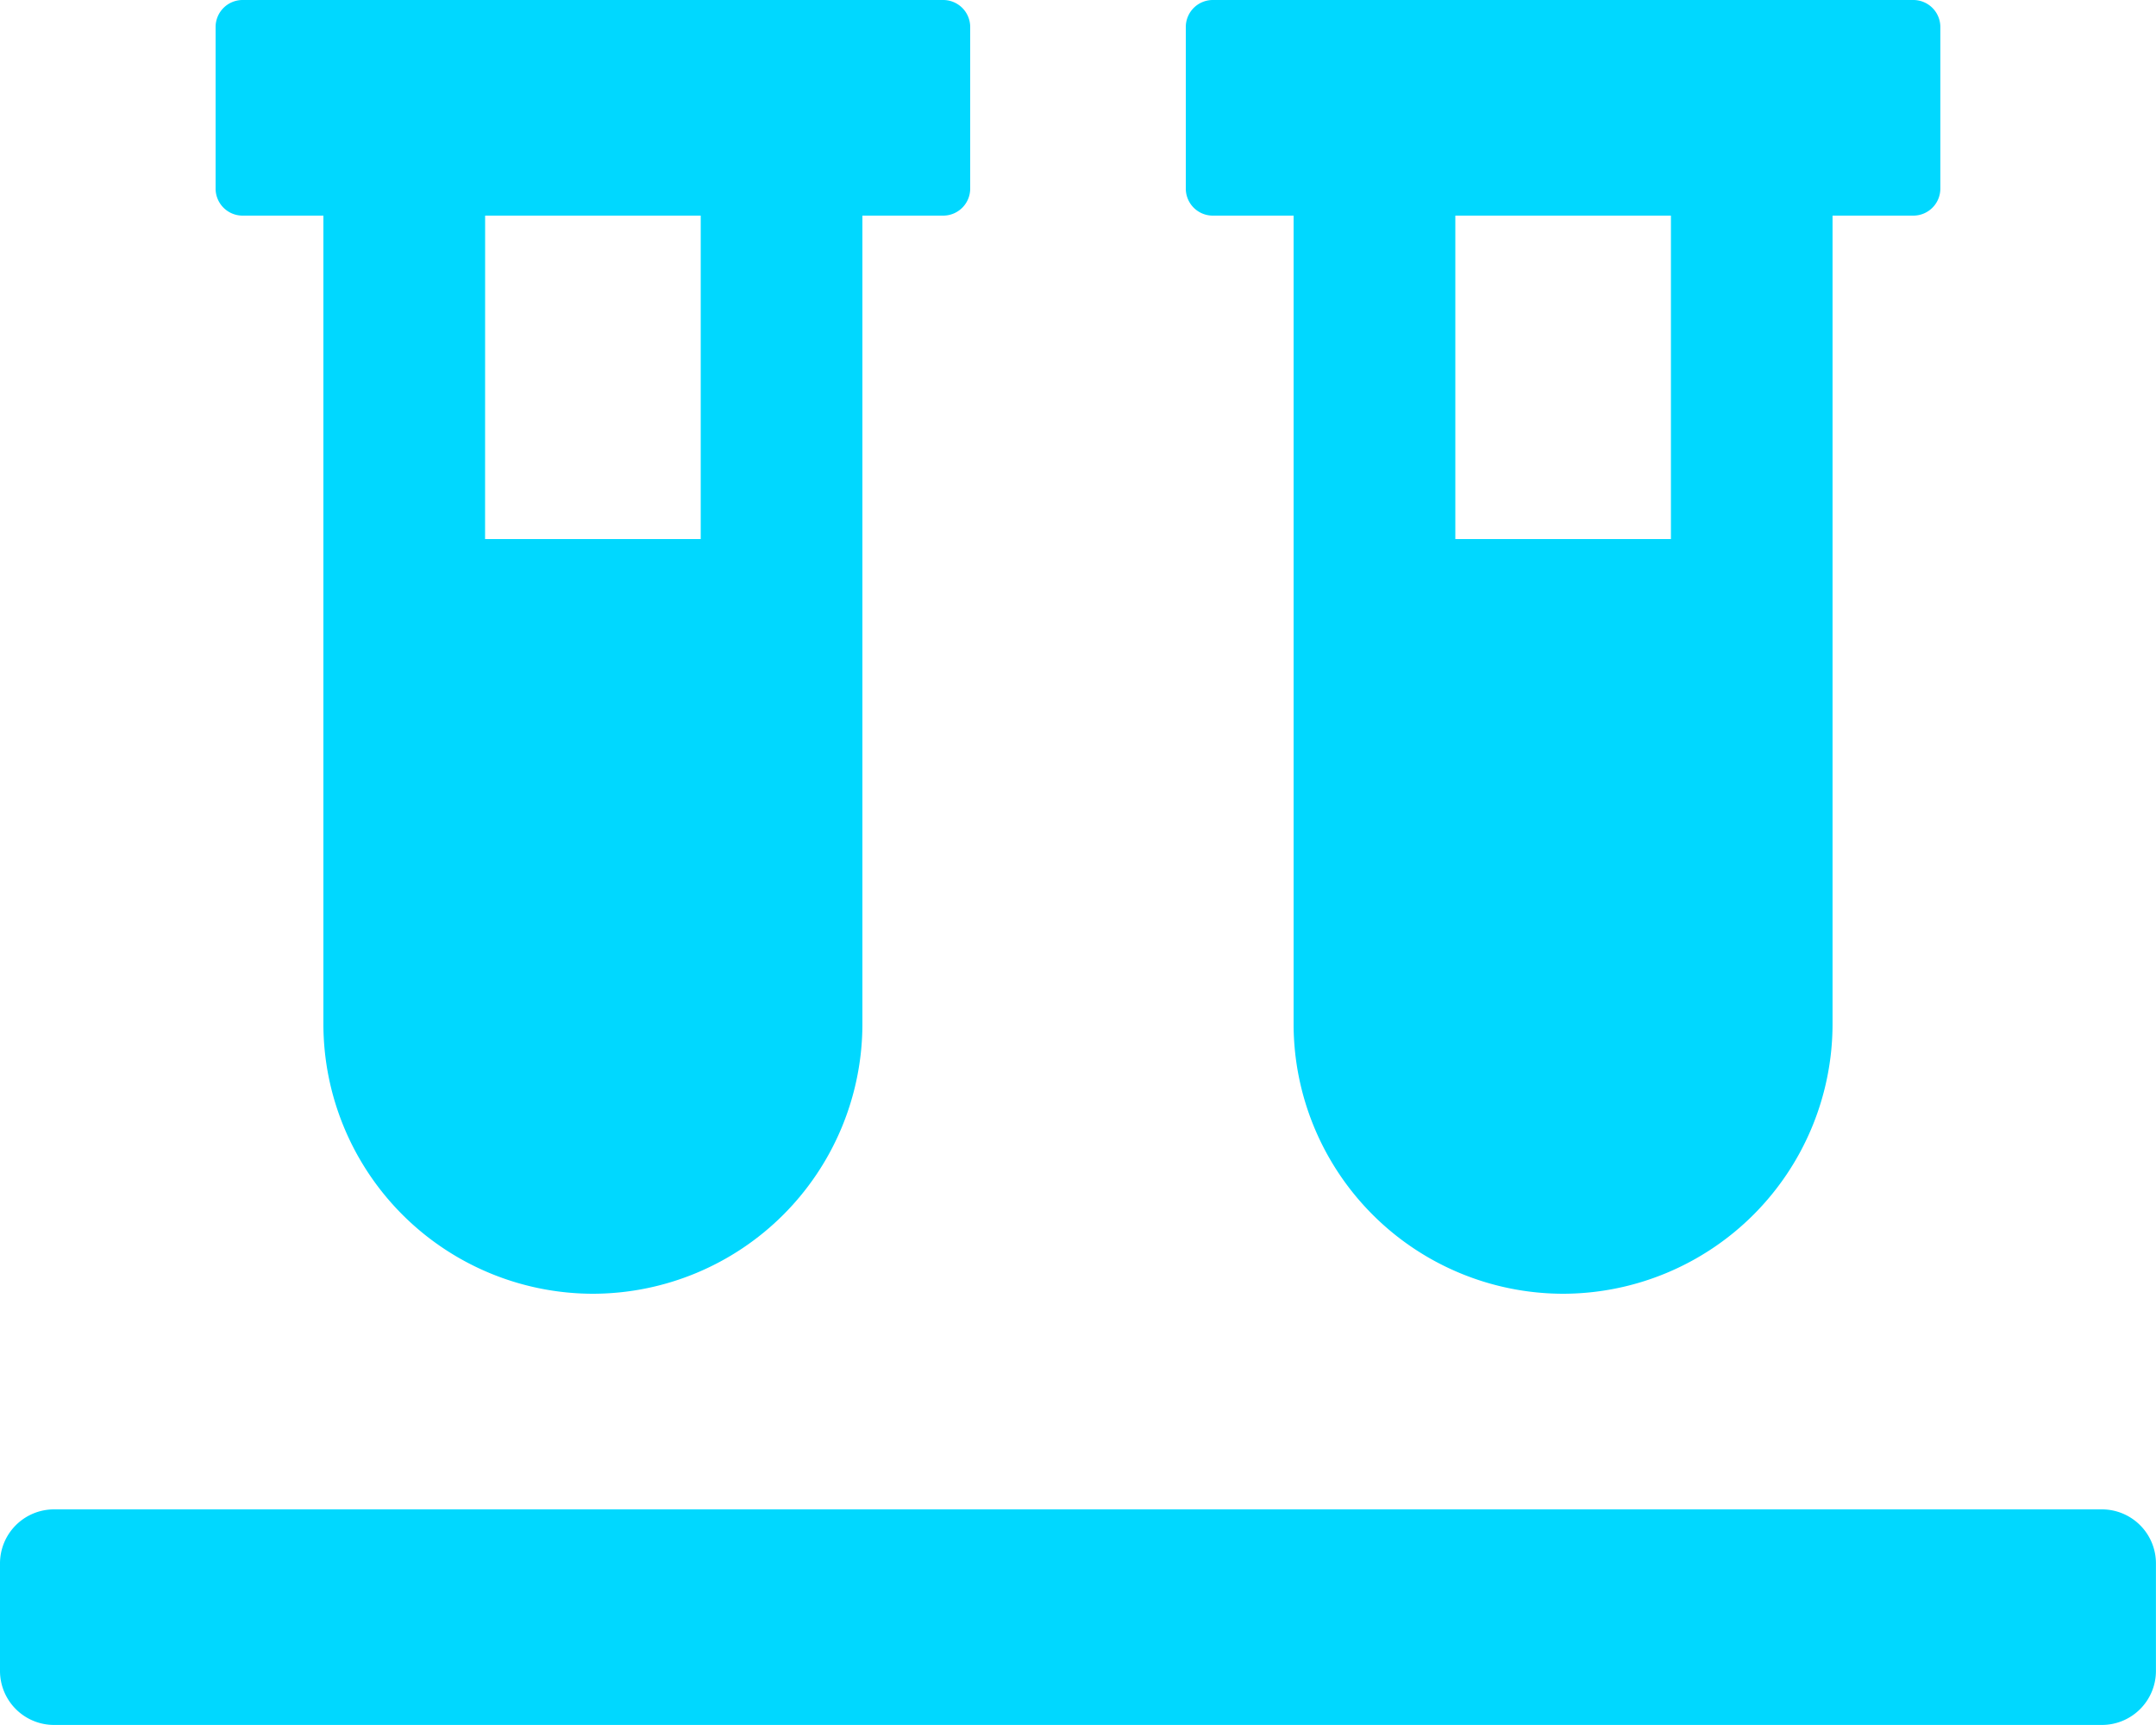
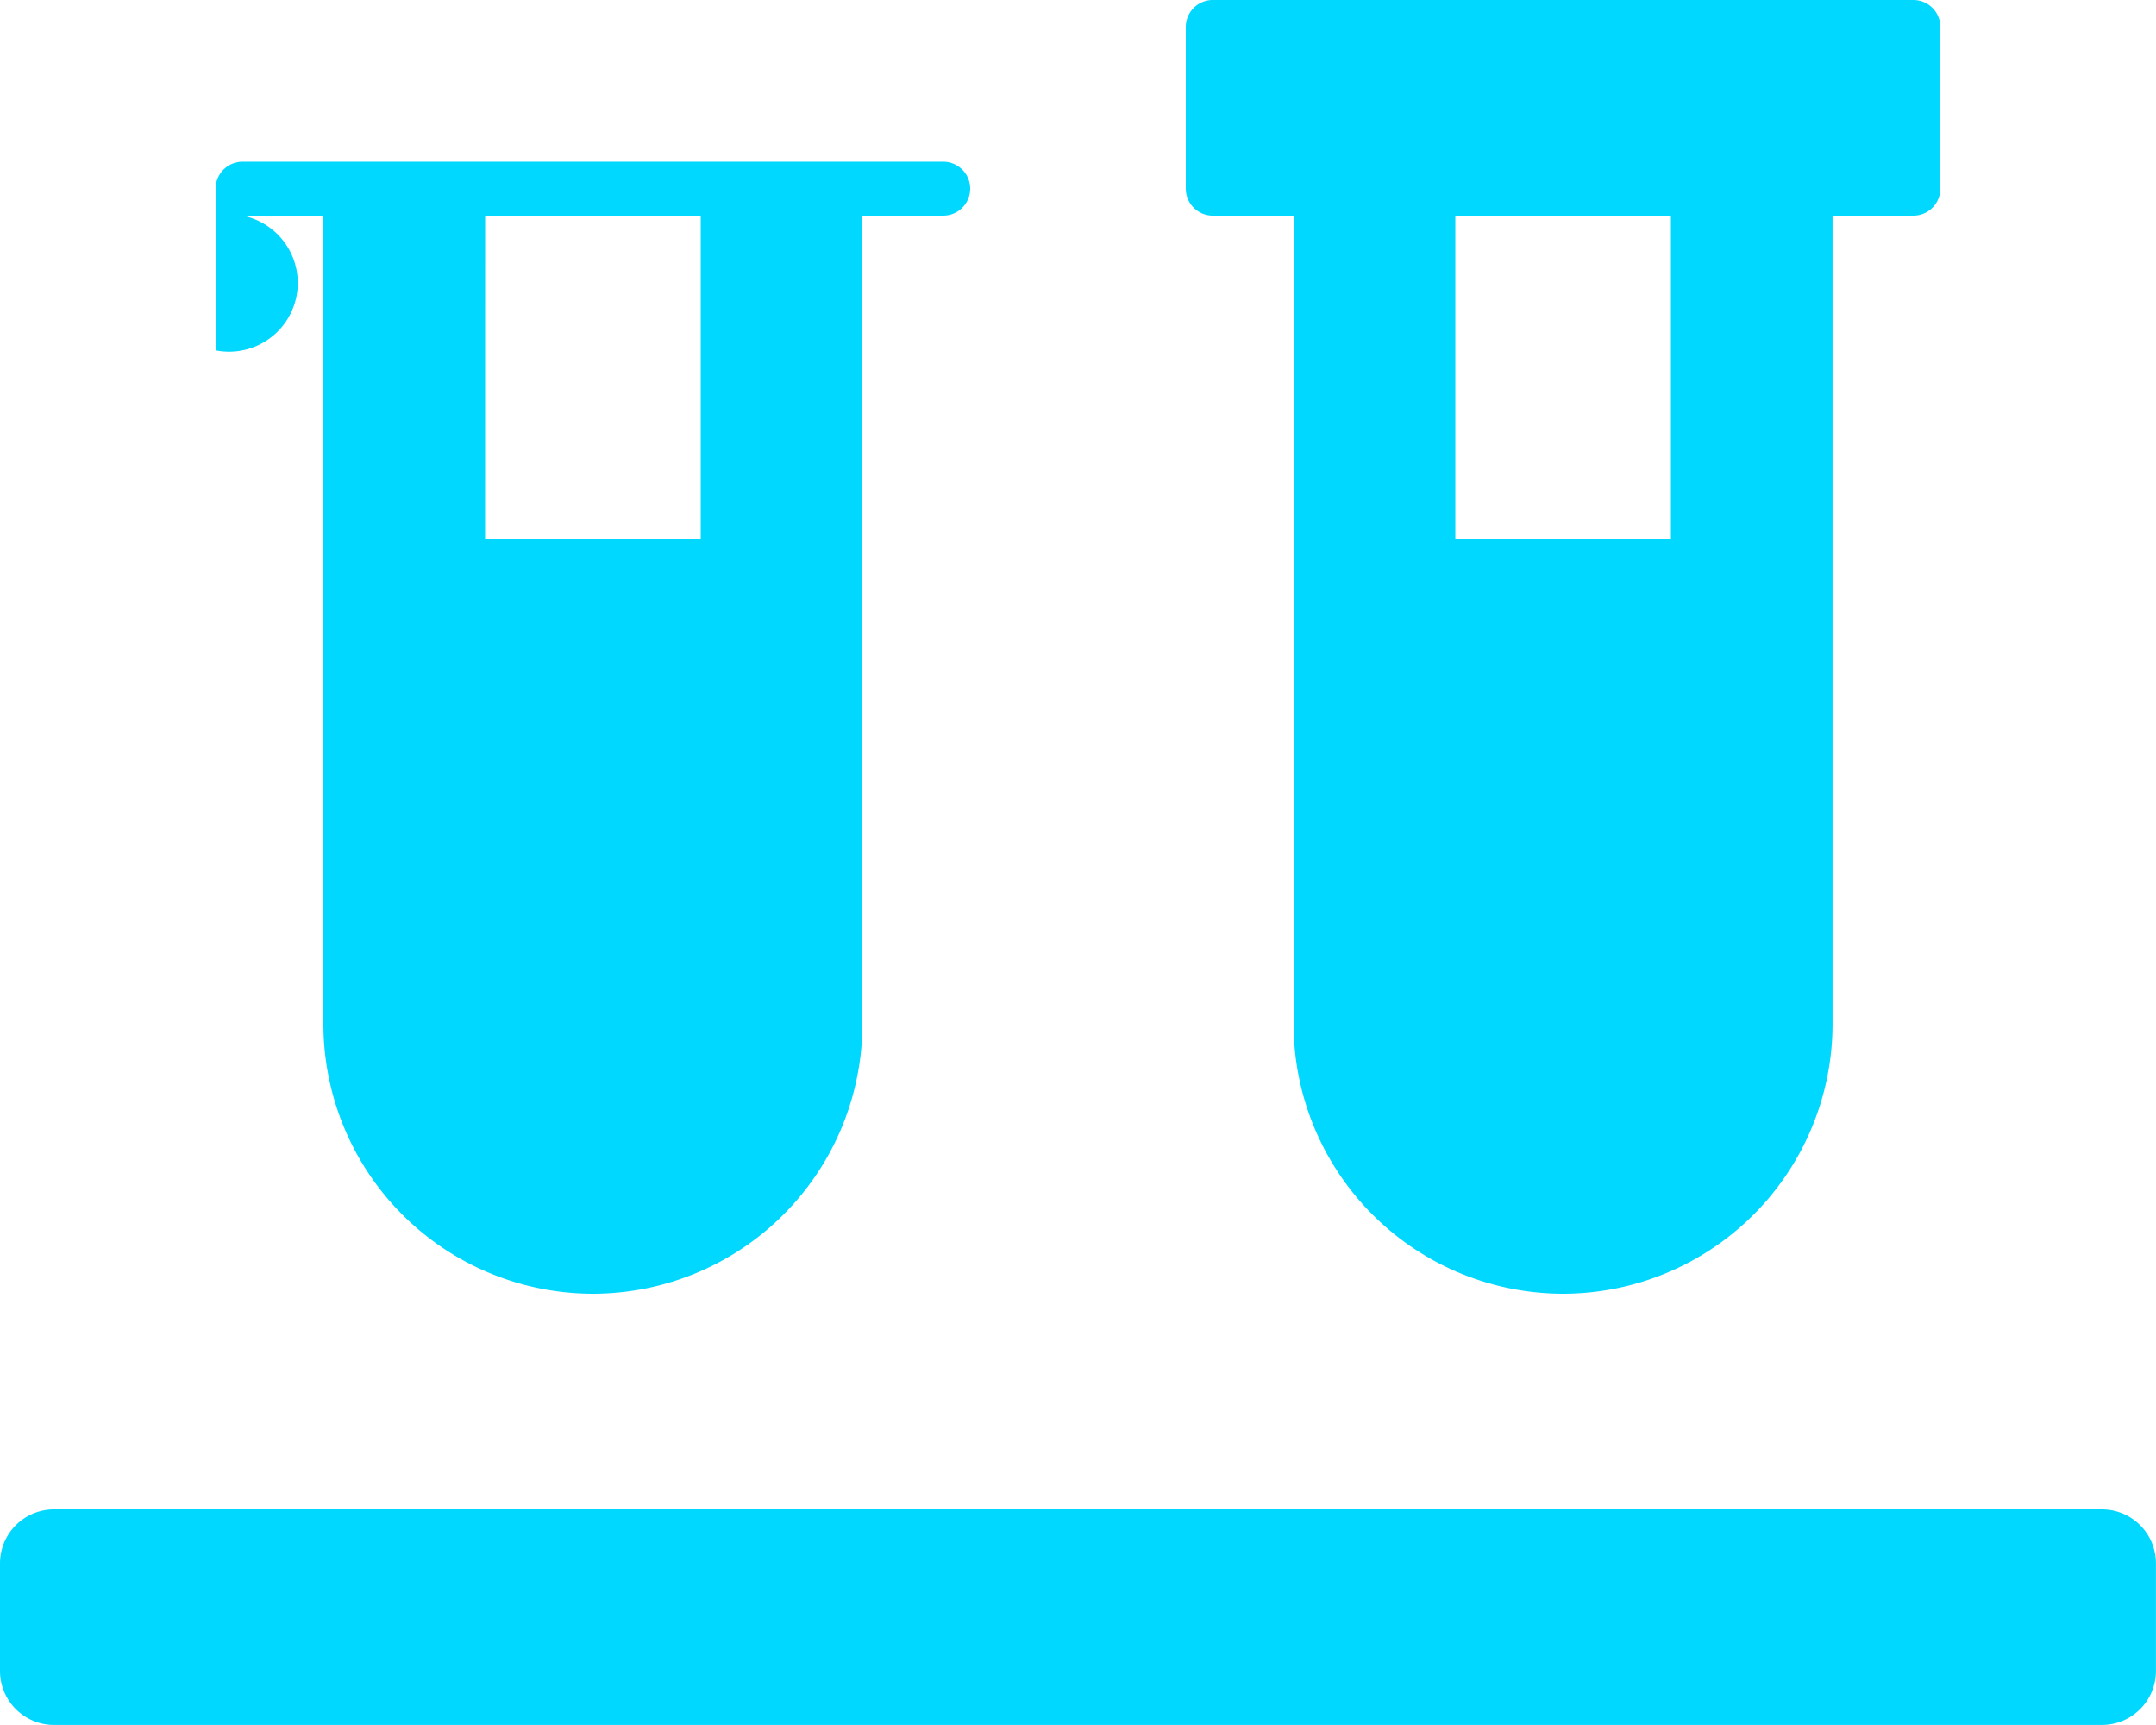
<svg xmlns="http://www.w3.org/2000/svg" width="37.5" height="30" viewBox="0 0 37.5 30">
-   <path d="M4.219-22.5H5.625V-8.437A4.694,4.694,0,0,0,10.312-3.75,4.694,4.694,0,0,0,15-8.437V-22.5h1.406a.47.47,0,0,0,.469-.469v-2.812a.47.47,0,0,0-.469-.469H4.219a.47.47,0,0,0-.469.469v2.812A.47.47,0,0,0,4.219-22.5Zm4.219,0h3.75v5.625H8.437ZM36.562,0H.937A.94.94,0,0,0,0,.937V2.812a.94.94,0,0,0,.937.937H36.562a.94.94,0,0,0,.937-.937V.937A.94.94,0,0,0,36.562,0ZM21.094-22.5H22.5V-8.437A4.694,4.694,0,0,0,27.187-3.75a4.694,4.694,0,0,0,4.687-4.687V-22.5h1.406a.47.47,0,0,0,.469-.469v-2.812a.47.47,0,0,0-.469-.469H21.094a.47.47,0,0,0-.469.469v2.812A.47.47,0,0,0,21.094-22.5Zm4.219,0h3.75v5.625h-3.75Z" transform="translate(0 26.25)" fill="#00d8ff" />
+   <path d="M4.219-22.5H5.625V-8.437A4.694,4.694,0,0,0,10.312-3.75,4.694,4.694,0,0,0,15-8.437V-22.5h1.406a.47.47,0,0,0,.469-.469a.47.47,0,0,0-.469-.469H4.219a.47.47,0,0,0-.469.469v2.812A.47.47,0,0,0,4.219-22.5Zm4.219,0h3.75v5.625H8.437ZM36.562,0H.937A.94.94,0,0,0,0,.937V2.812a.94.94,0,0,0,.937.937H36.562a.94.94,0,0,0,.937-.937V.937A.94.94,0,0,0,36.562,0ZM21.094-22.5H22.5V-8.437A4.694,4.694,0,0,0,27.187-3.75a4.694,4.694,0,0,0,4.687-4.687V-22.5h1.406a.47.47,0,0,0,.469-.469v-2.812a.47.47,0,0,0-.469-.469H21.094a.47.47,0,0,0-.469.469v2.812A.47.47,0,0,0,21.094-22.5Zm4.219,0h3.75v5.625h-3.75Z" transform="translate(0 26.25)" fill="#00d8ff" />
</svg>